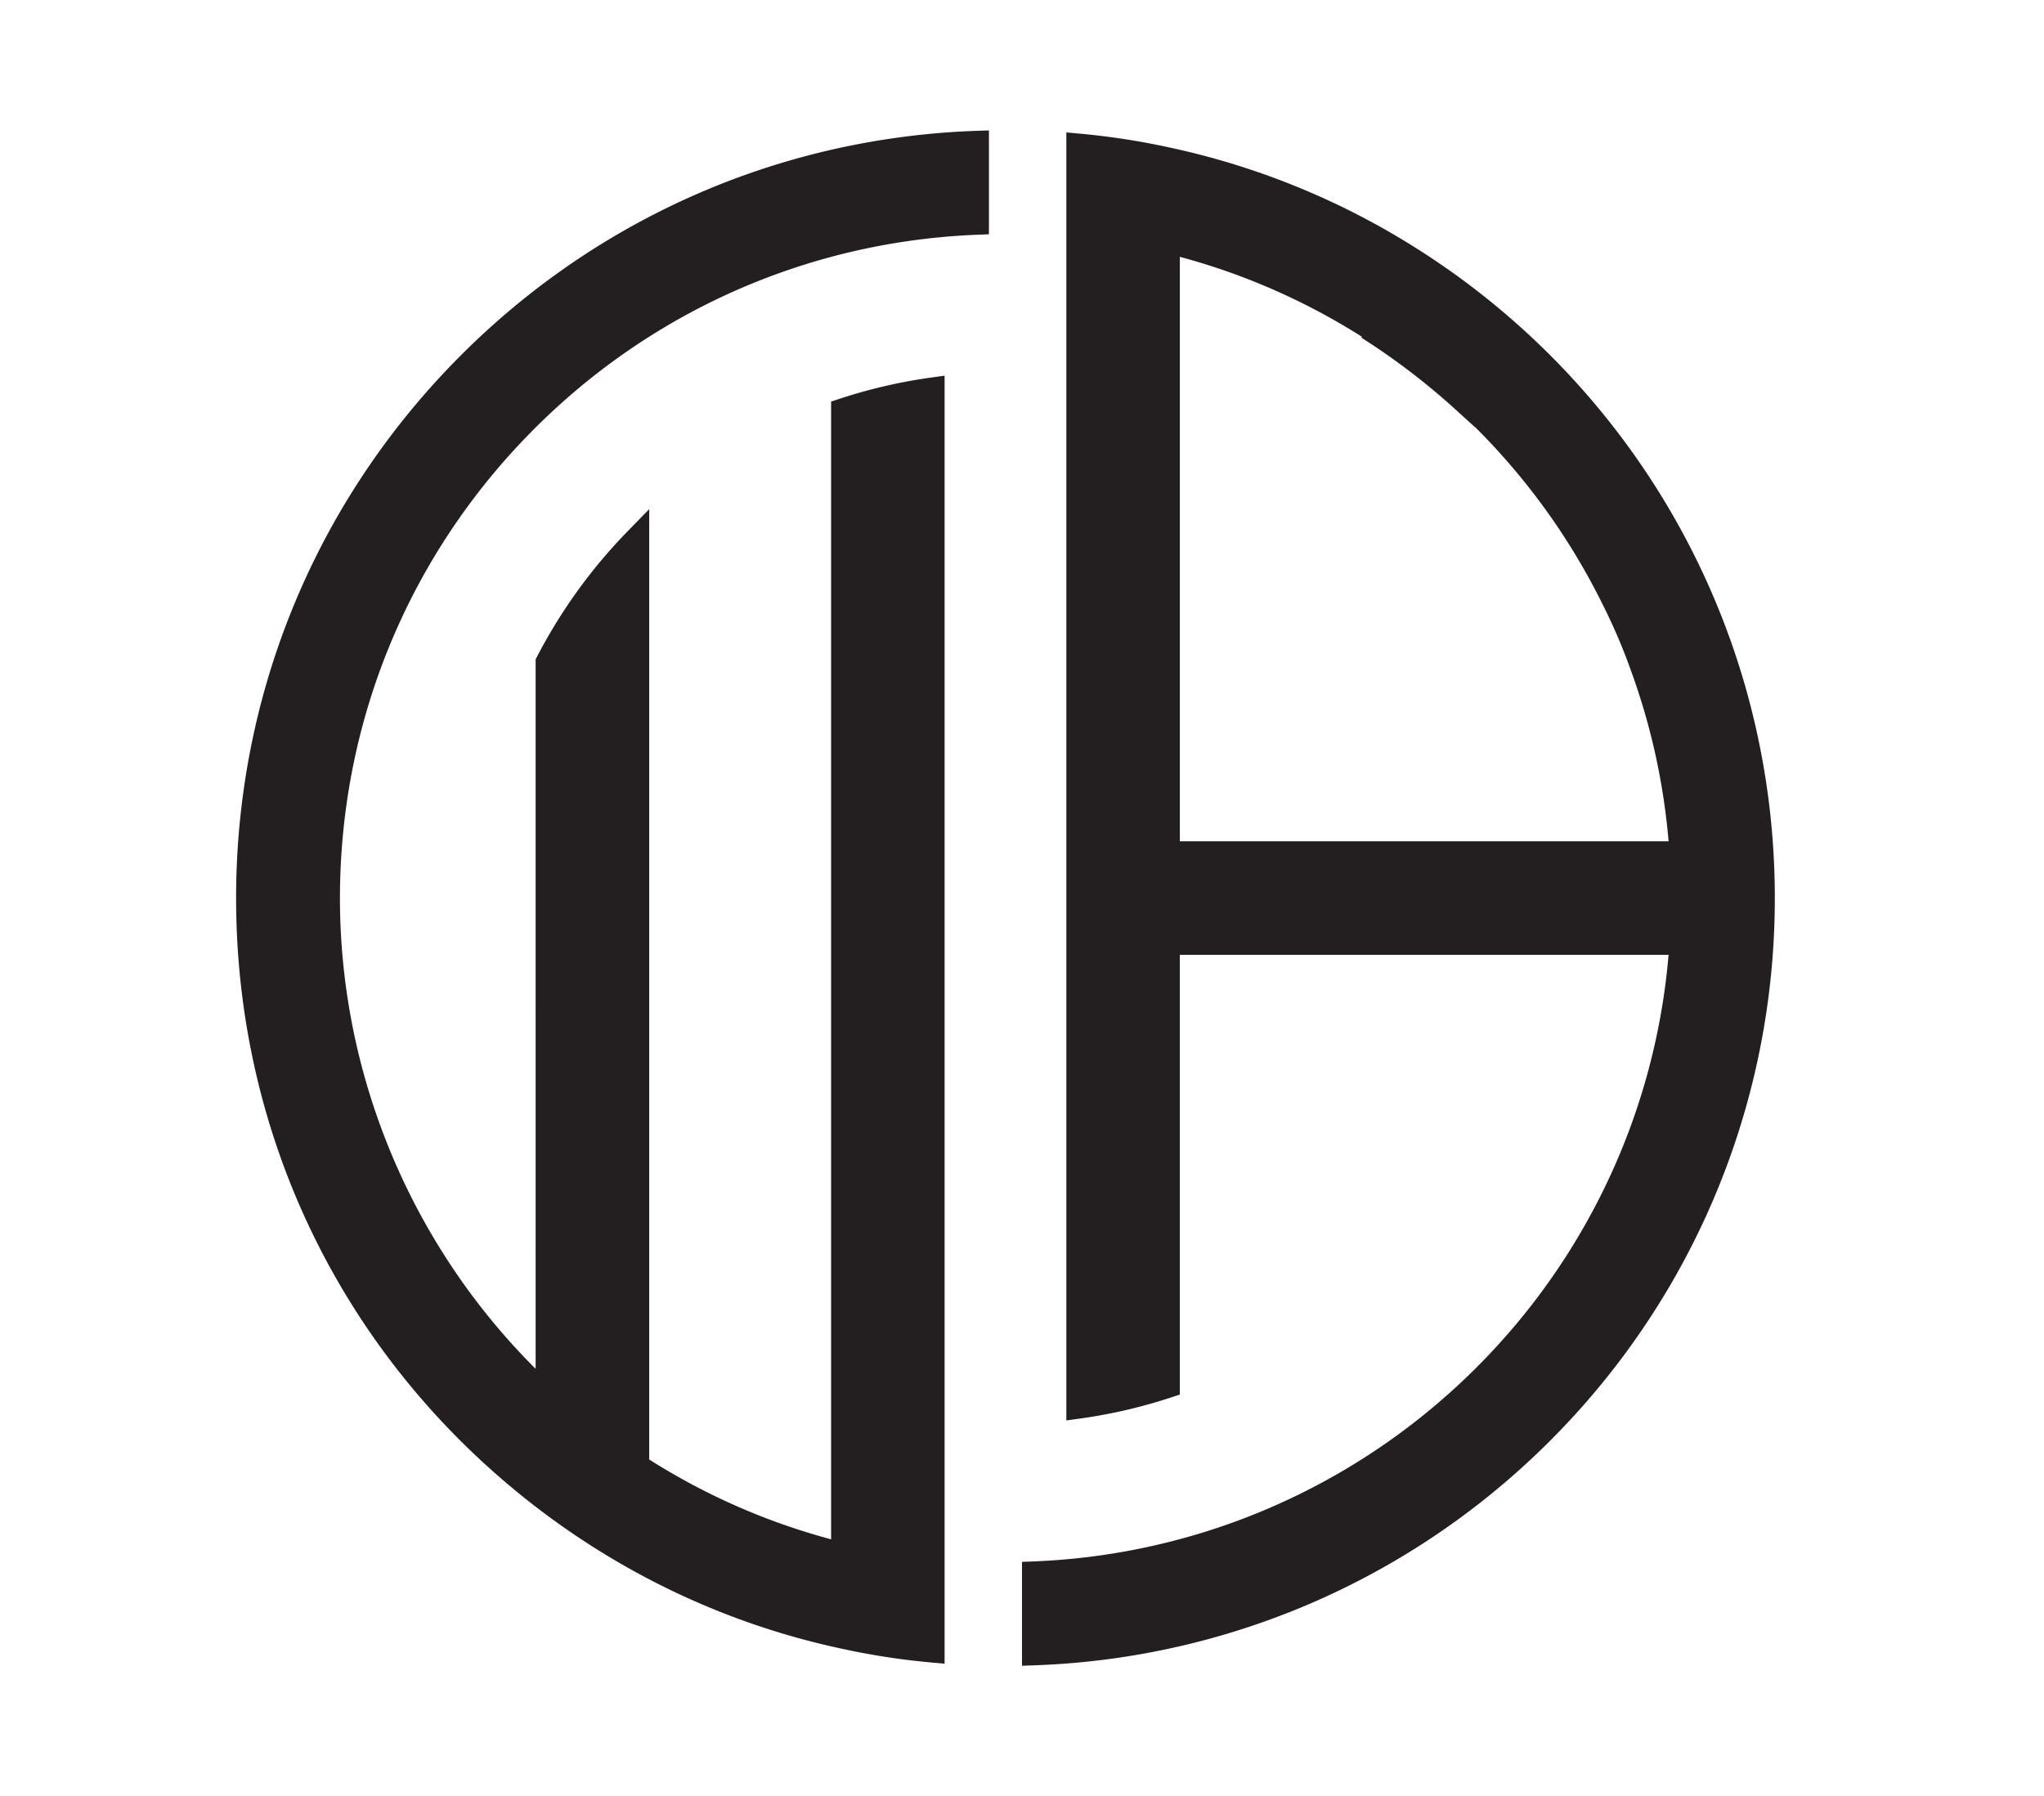
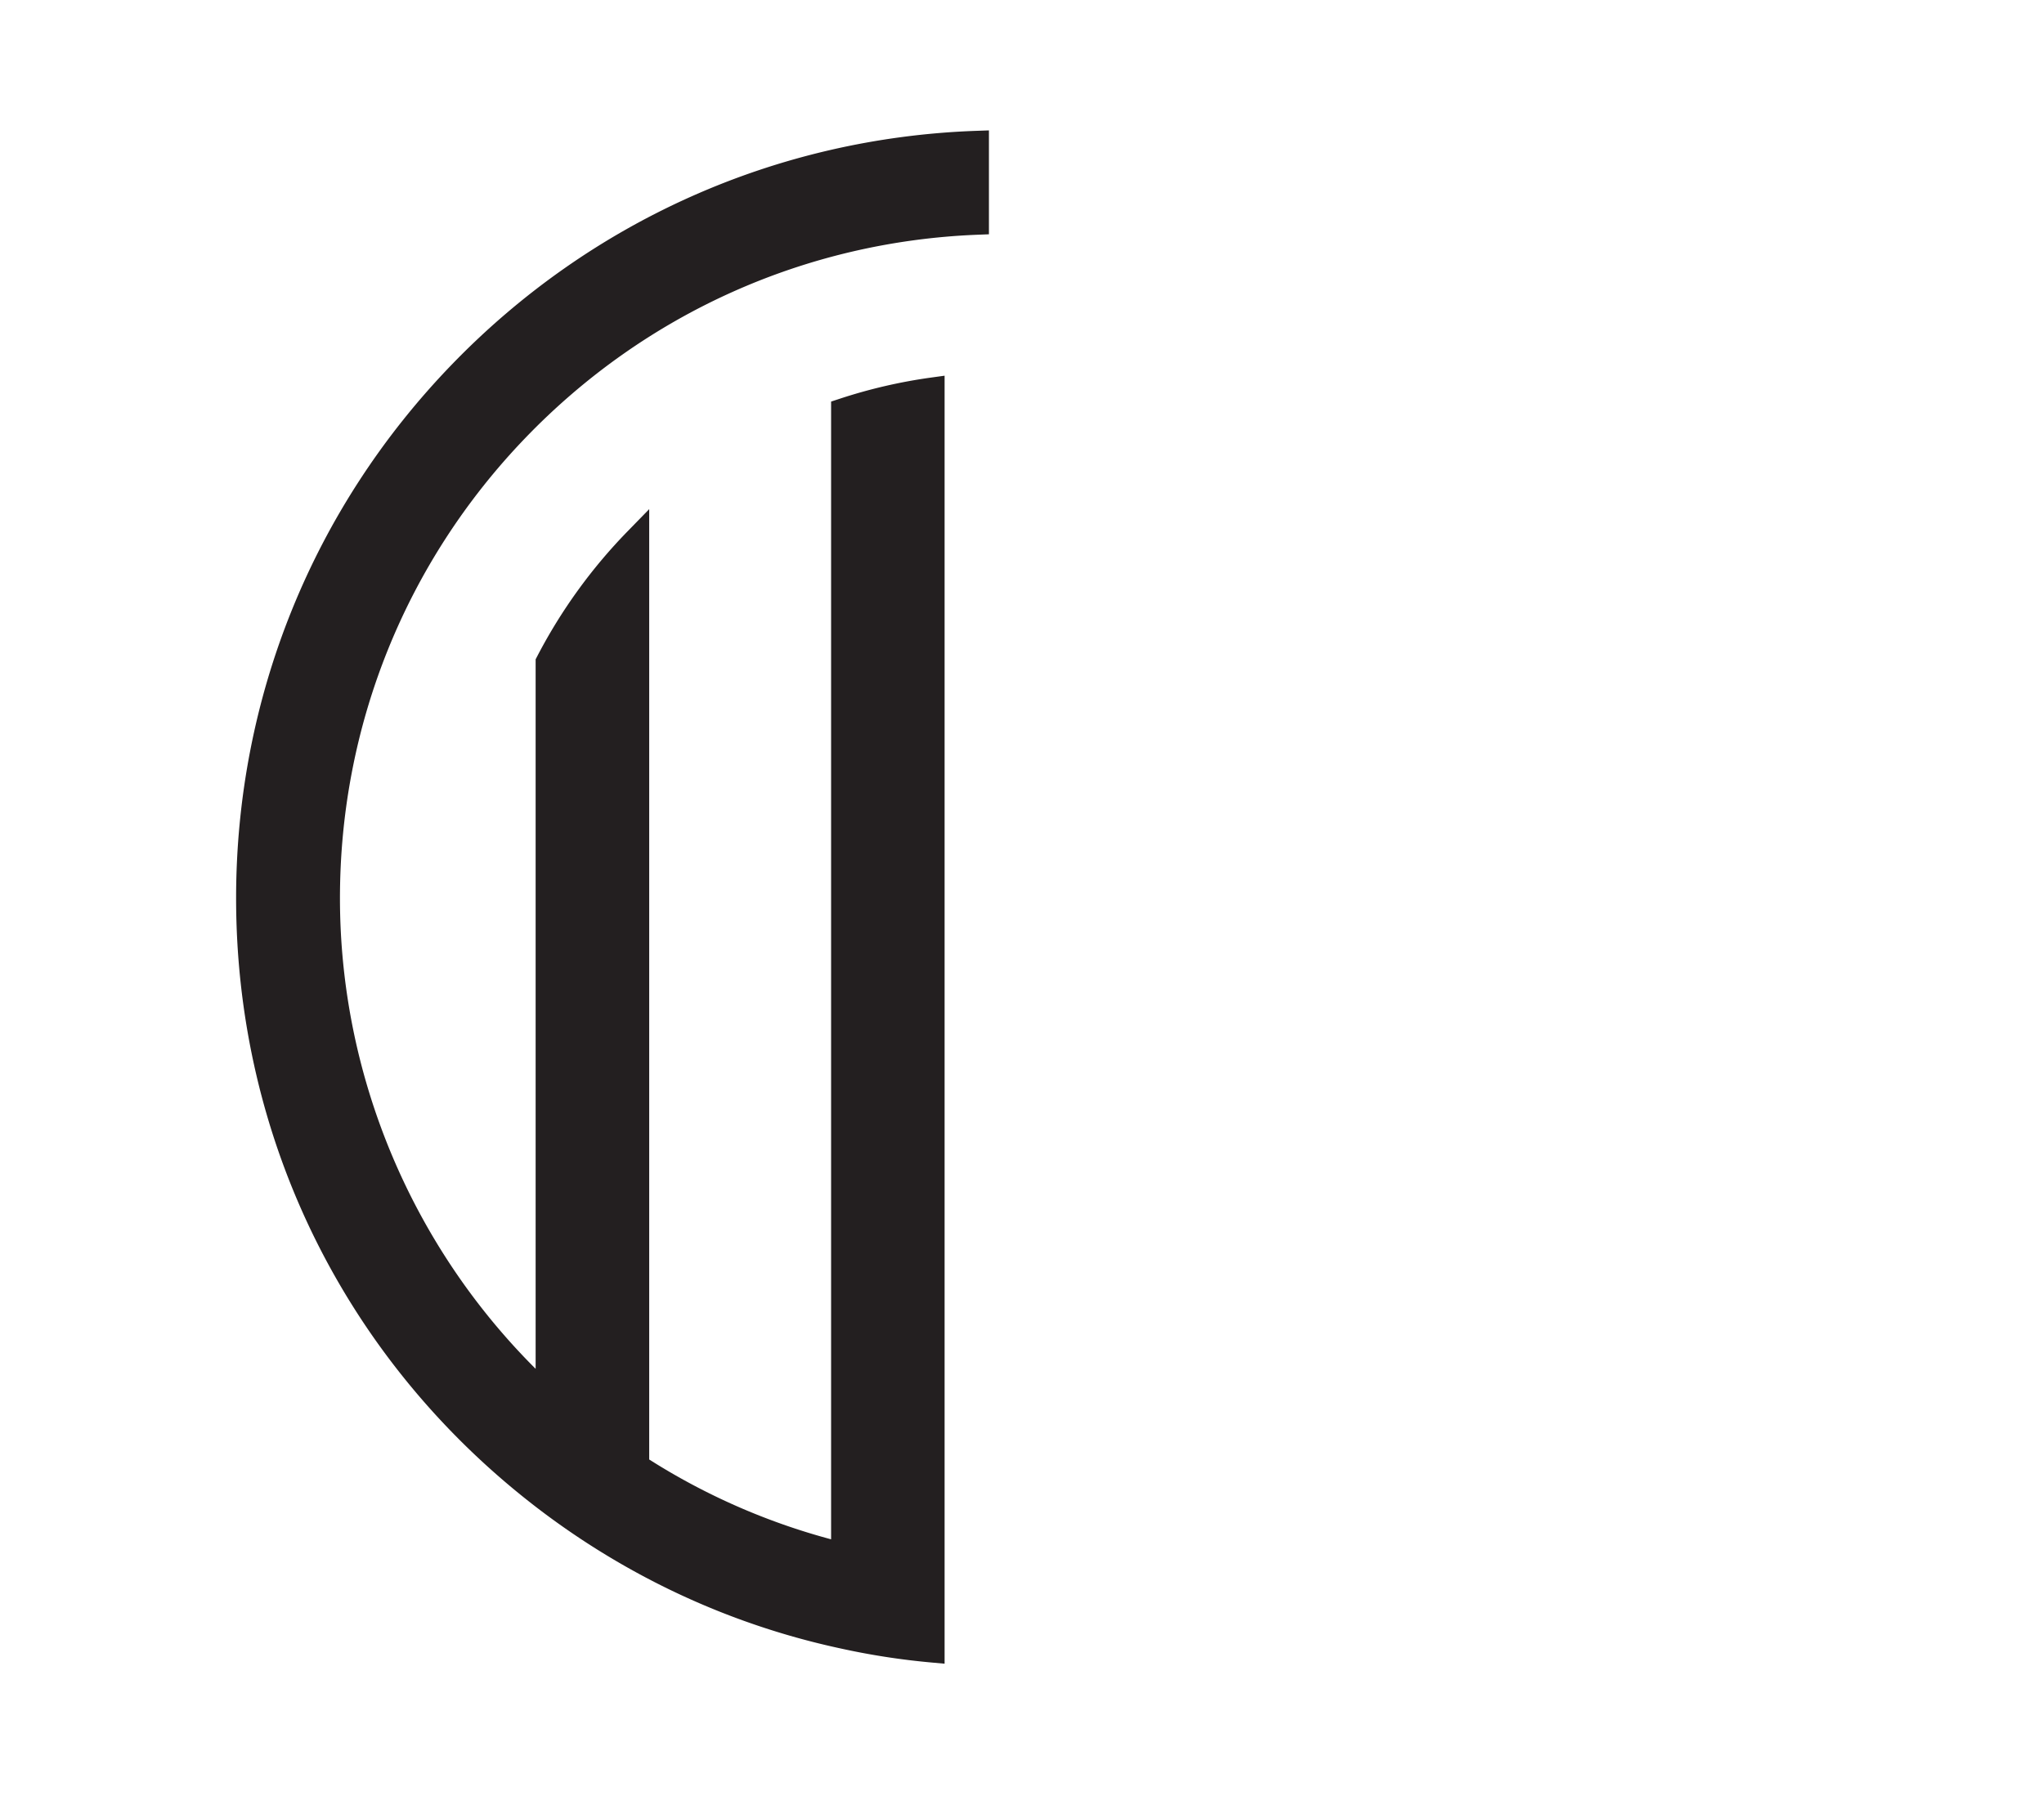
<svg xmlns="http://www.w3.org/2000/svg" data-bbox="37.794 20.875 246.311 245.809" viewBox="0 0 327.192 287.559" data-type="color">
  <g>
-     <path fill="#231f20" d="M163.597 266.684v-16.631l1.92-.076c26.271-1.053 51.113-11.77 69.951-30.177 18.295-17.877 29.476-41.573 31.627-66.933h-78.234v70.401l-1.375.452a83.258 83.258 0 0 1-14.516 3.376l-2.275.315V21.203l2.182.198c4.866.444 9.717 1.194 14.415 2.231a121.41 121.41 0 0 1 33.66 12.685 124.661 124.661 0 0 1 14.414 9.417c28.996 21.984 46.699 55.372 48.57 91.594a123.254 123.254 0 0 1-.041 13.656c-1.767 30.527-14.8 59.155-36.699 80.608-21.935 21.488-50.889 33.925-81.527 35.019l-2.071.073Zm25.264-131.993h78.237a105.795 105.795 0 0 0-6.108-27.559 91.51 91.51 0 0 0-3.993-9.447l-.57-1.146a106.354 106.354 0 0 0-20.268-28.13v.027l-3.344-3.034a109.56 109.56 0 0 0-13.926-10.716l-.911-.592v-.195a105.579 105.579 0 0 0-21.487-10.421 106.898 106.898 0 0 0-7.63-2.36v93.573Z" data-color="1" />
    <path fill="#231f20" d="m151.206 266.355-2.182-.198a115.806 115.806 0 0 1-14.417-2.231 121.232 121.232 0 0 1-33.66-12.686 123.788 123.788 0 0 1-14.413-9.416c-30.976-23.485-48.74-59.218-48.74-98.035 0-32.054 12.266-62.395 34.536-85.433 22.219-22.984 52.016-36.27 83.901-37.408l2.071-.073v16.633l-1.92.076c-27.475 1.101-53.132 12.637-72.245 32.485-19.164 19.901-29.719 46.082-29.719 73.72 0 28.258 11.362 55.464 31.323 75.357V105.559l.225-.433a84.444 84.444 0 0 1 14.522-20.092l3.433-3.521V233.66a104.822 104.822 0 0 0 29.117 12.78V64.292l1.374-.452a83.129 83.129 0 0 1 14.518-3.377l2.275-.315v206.208Z" data-color="1" />
  </g>
</svg>